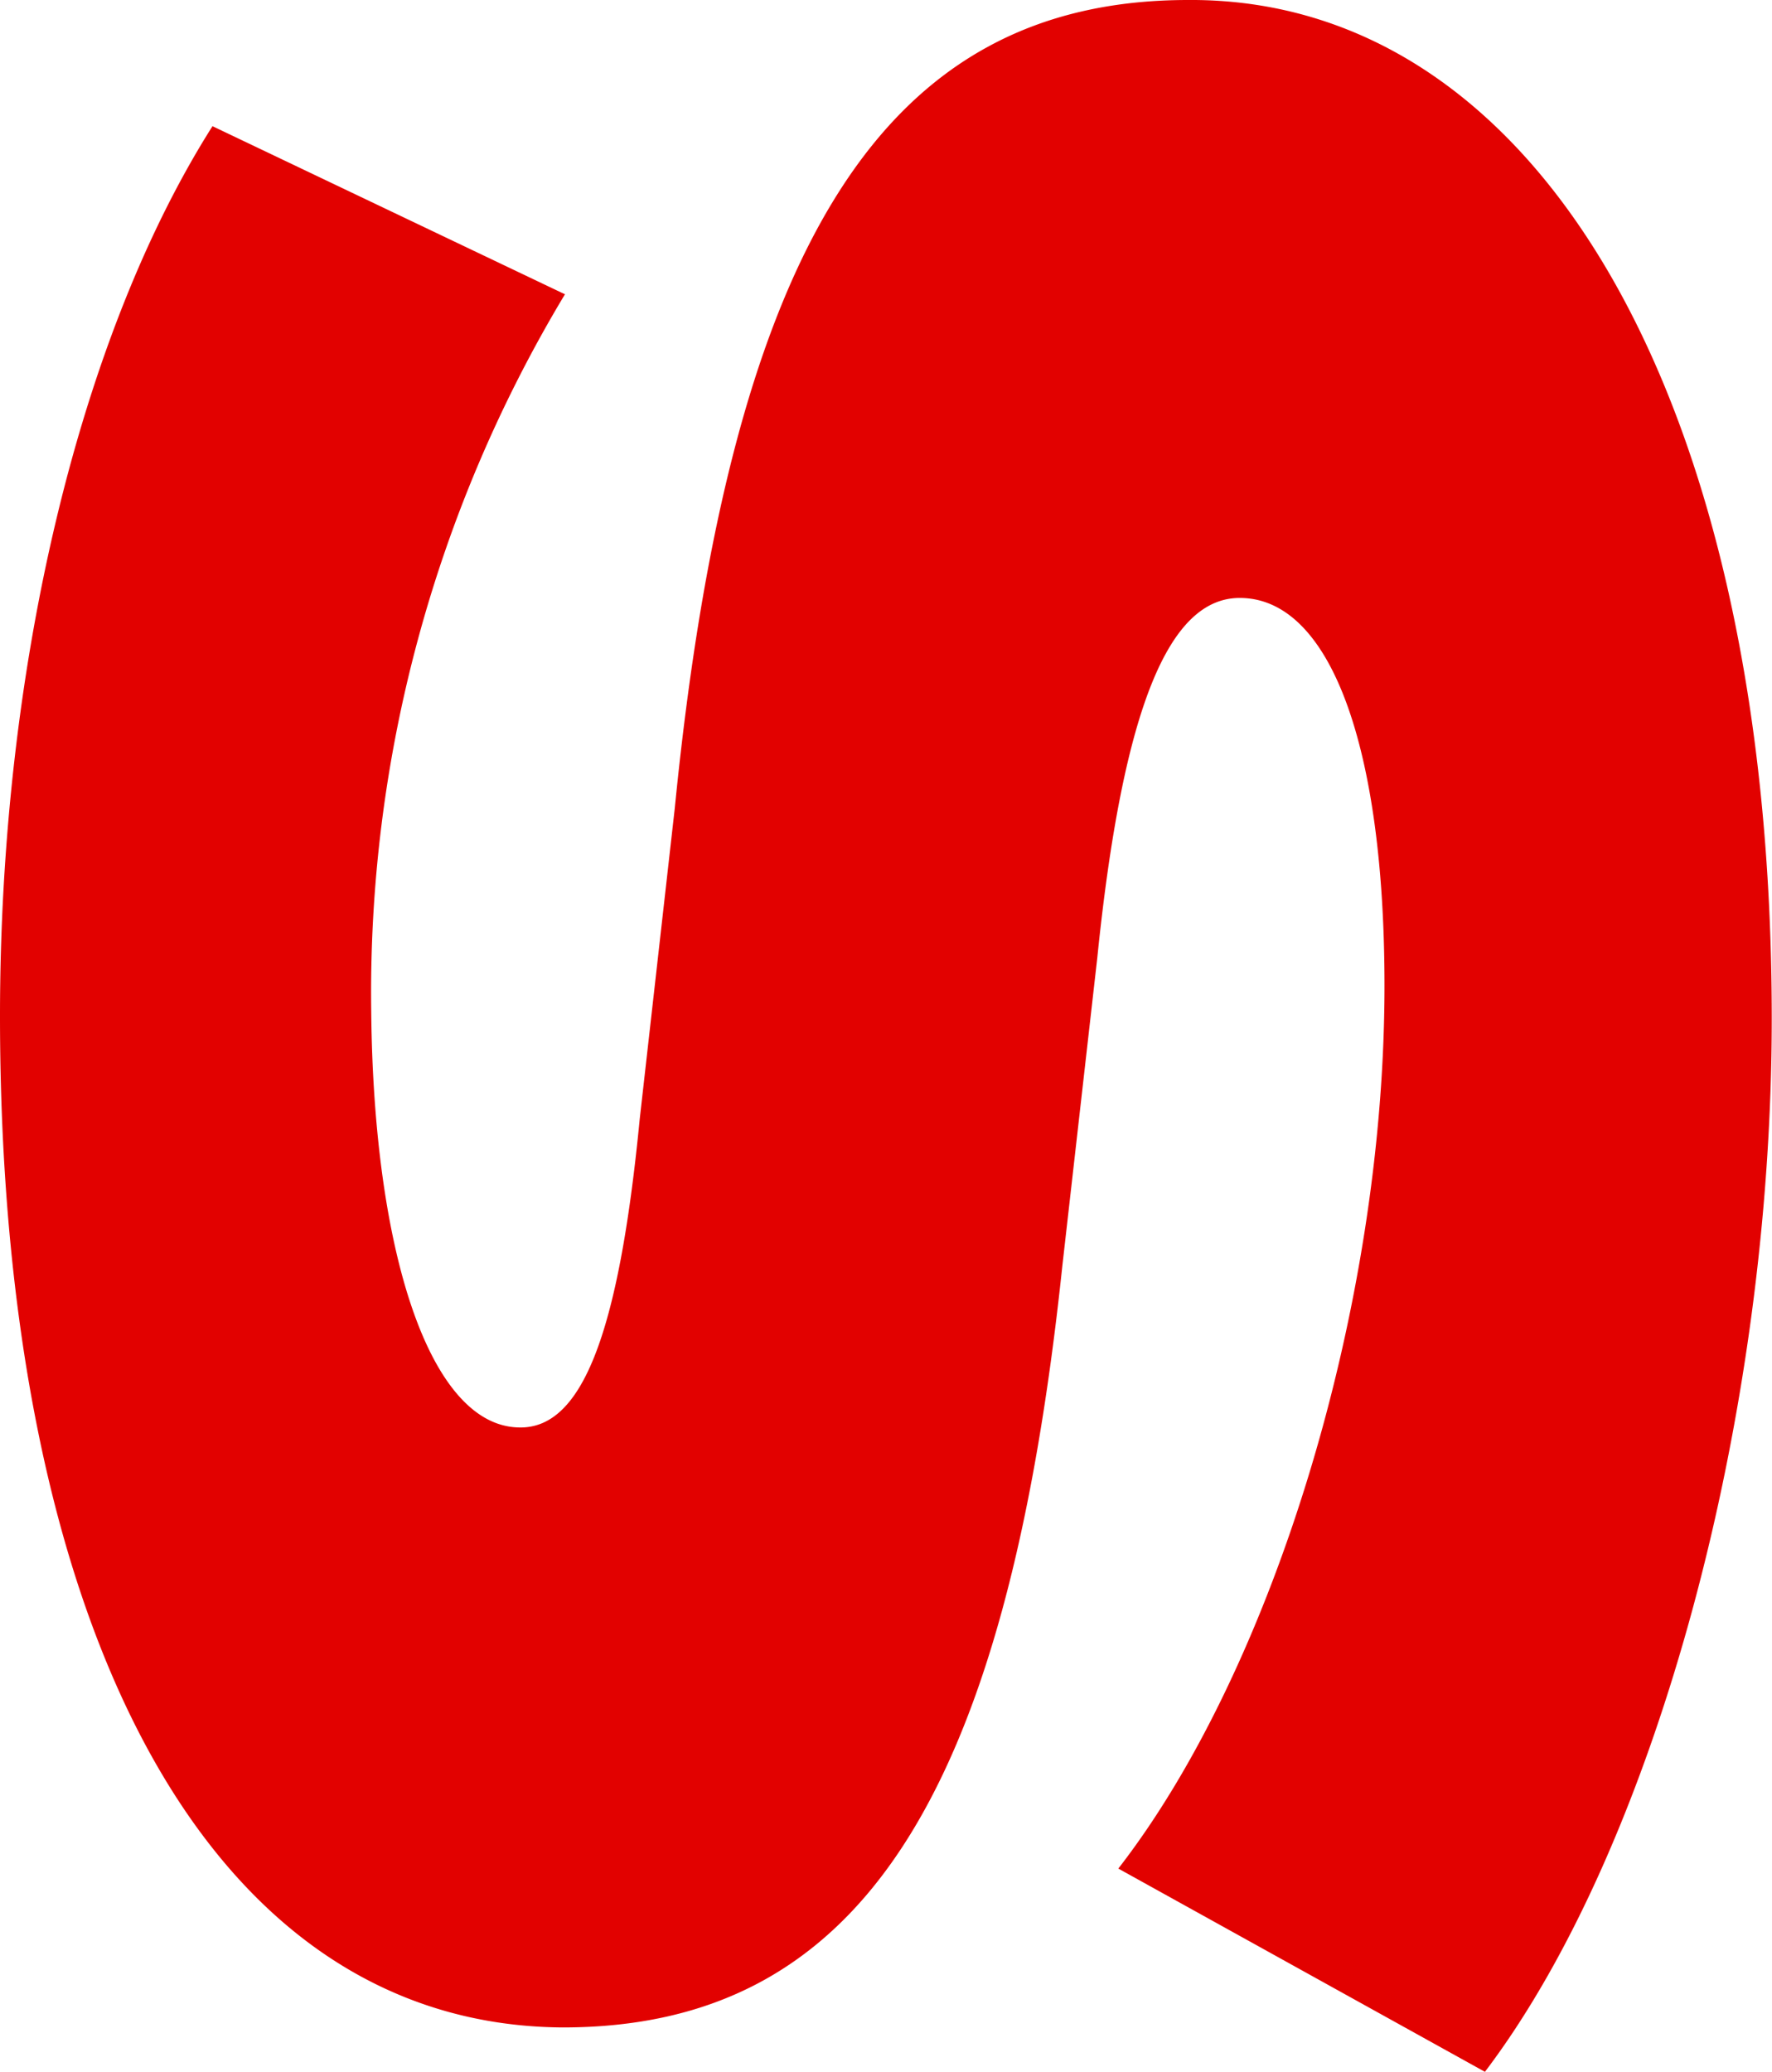
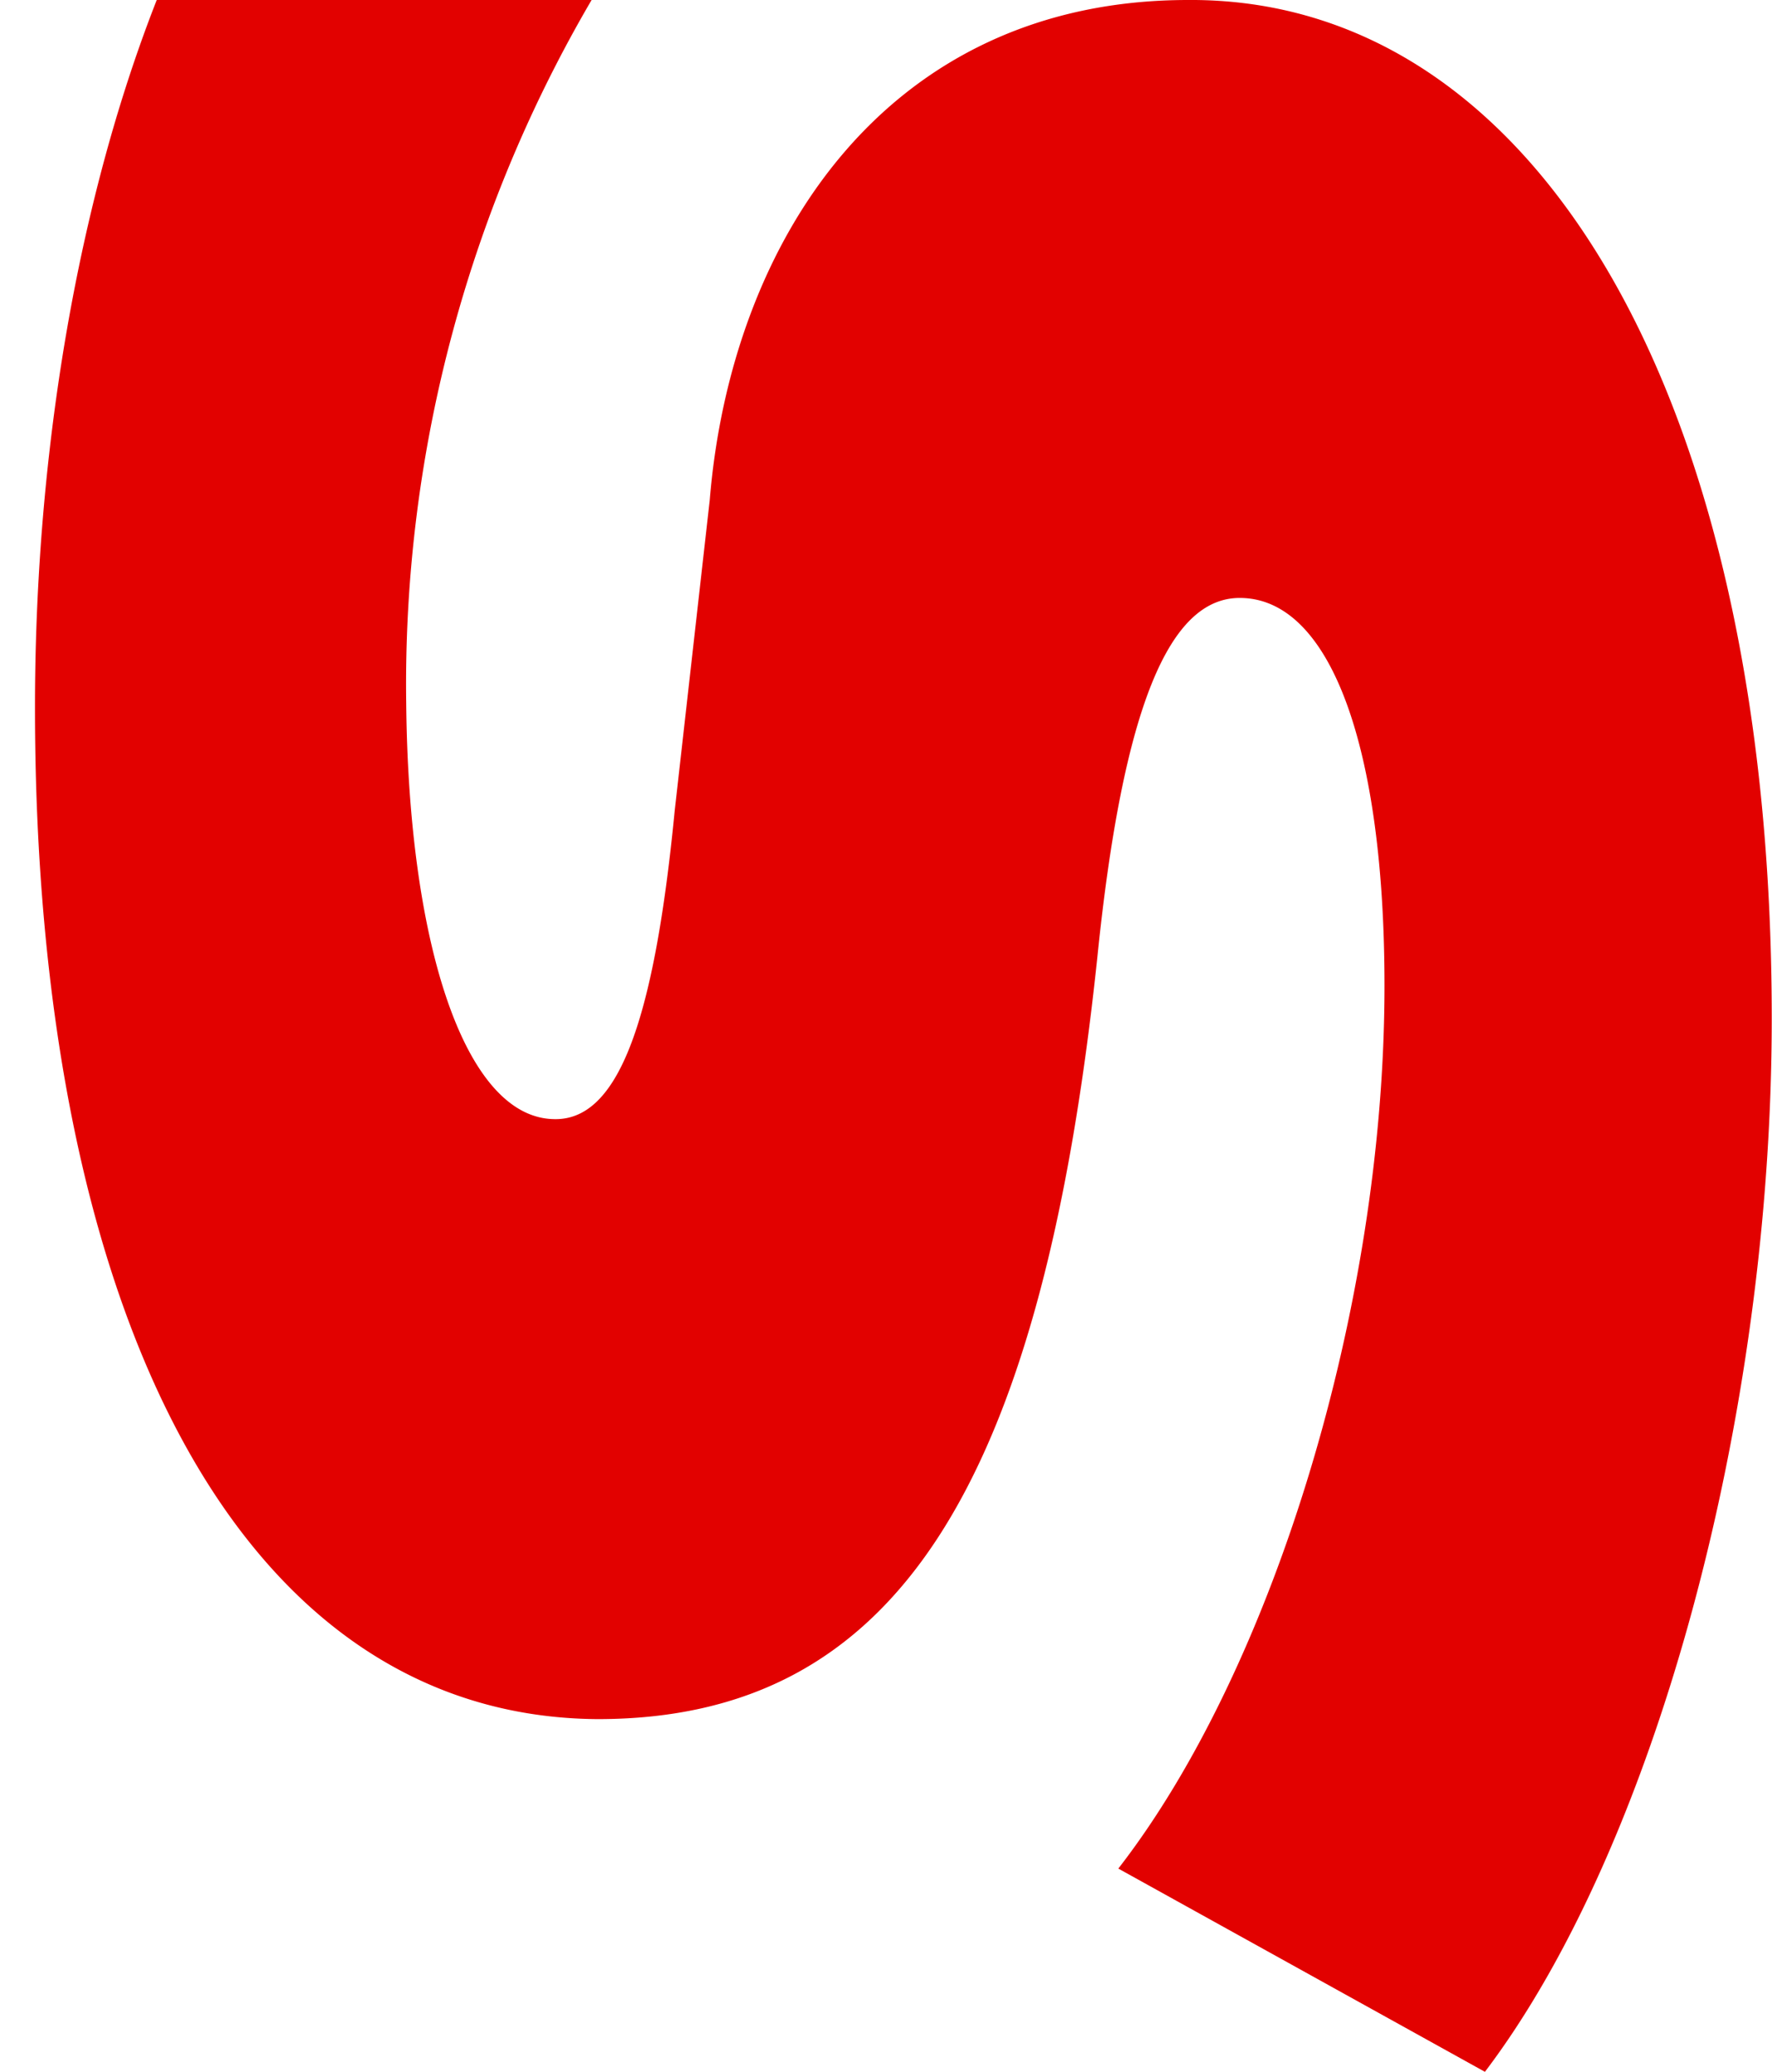
<svg xmlns="http://www.w3.org/2000/svg" width="28.42" height="33.214" viewBox="0 0 28.42 33.214">
  <g id="Gruppe_30" data-name="Gruppe 30" transform="translate(-125.845 0)">
    <g id="Gruppe_13" data-name="Gruppe 13">
      <g id="Gruppe_31" data-name="Gruppe 31">
-         <path id="Pfad_16" data-name="Pfad 16" d="M149.66,33.214l-5.879-3.258c2.472-3.182,4.269-8.987,4.269-14.154,0-3.819-.862-6.216-2.322-6.216-1.123,0-1.872,1.723-2.284,5.767l-.561,4.943c-.9,8.537-3.258,12.207-8.014,12.207-5.767-.038-9.024-6.553-9.024-16.214,0-5.579,1.273-10.9,3.408-14.266l5.653,2.695a21.706,21.706,0,0,0-3.107,11.5c.037,3.857.936,6.628,2.359,6.666,1.011.037,1.609-1.461,1.947-4.943l.562-4.981C137.565,3.895,140.037,0,144.9,0c5.58-.037,9.361,6.366,9.361,16.326,0,6.4-1.872,13.293-4.6,16.888" fill="#e20100" />
+         <path id="Pfad_16" data-name="Pfad 16" d="M149.66,33.214l-5.879-3.258c2.472-3.182,4.269-8.987,4.269-14.154,0-3.819-.862-6.216-2.322-6.216-1.123,0-1.872,1.723-2.284,5.767c-.9,8.537-3.258,12.207-8.014,12.207-5.767-.038-9.024-6.553-9.024-16.214,0-5.579,1.273-10.9,3.408-14.266l5.653,2.695a21.706,21.706,0,0,0-3.107,11.5c.037,3.857.936,6.628,2.359,6.666,1.011.037,1.609-1.461,1.947-4.943l.562-4.981C137.565,3.895,140.037,0,144.9,0c5.58-.037,9.361,6.366,9.361,16.326,0,6.4-1.872,13.293-4.6,16.888" fill="#e20100" />
      </g>
    </g>
  </g>
</svg>